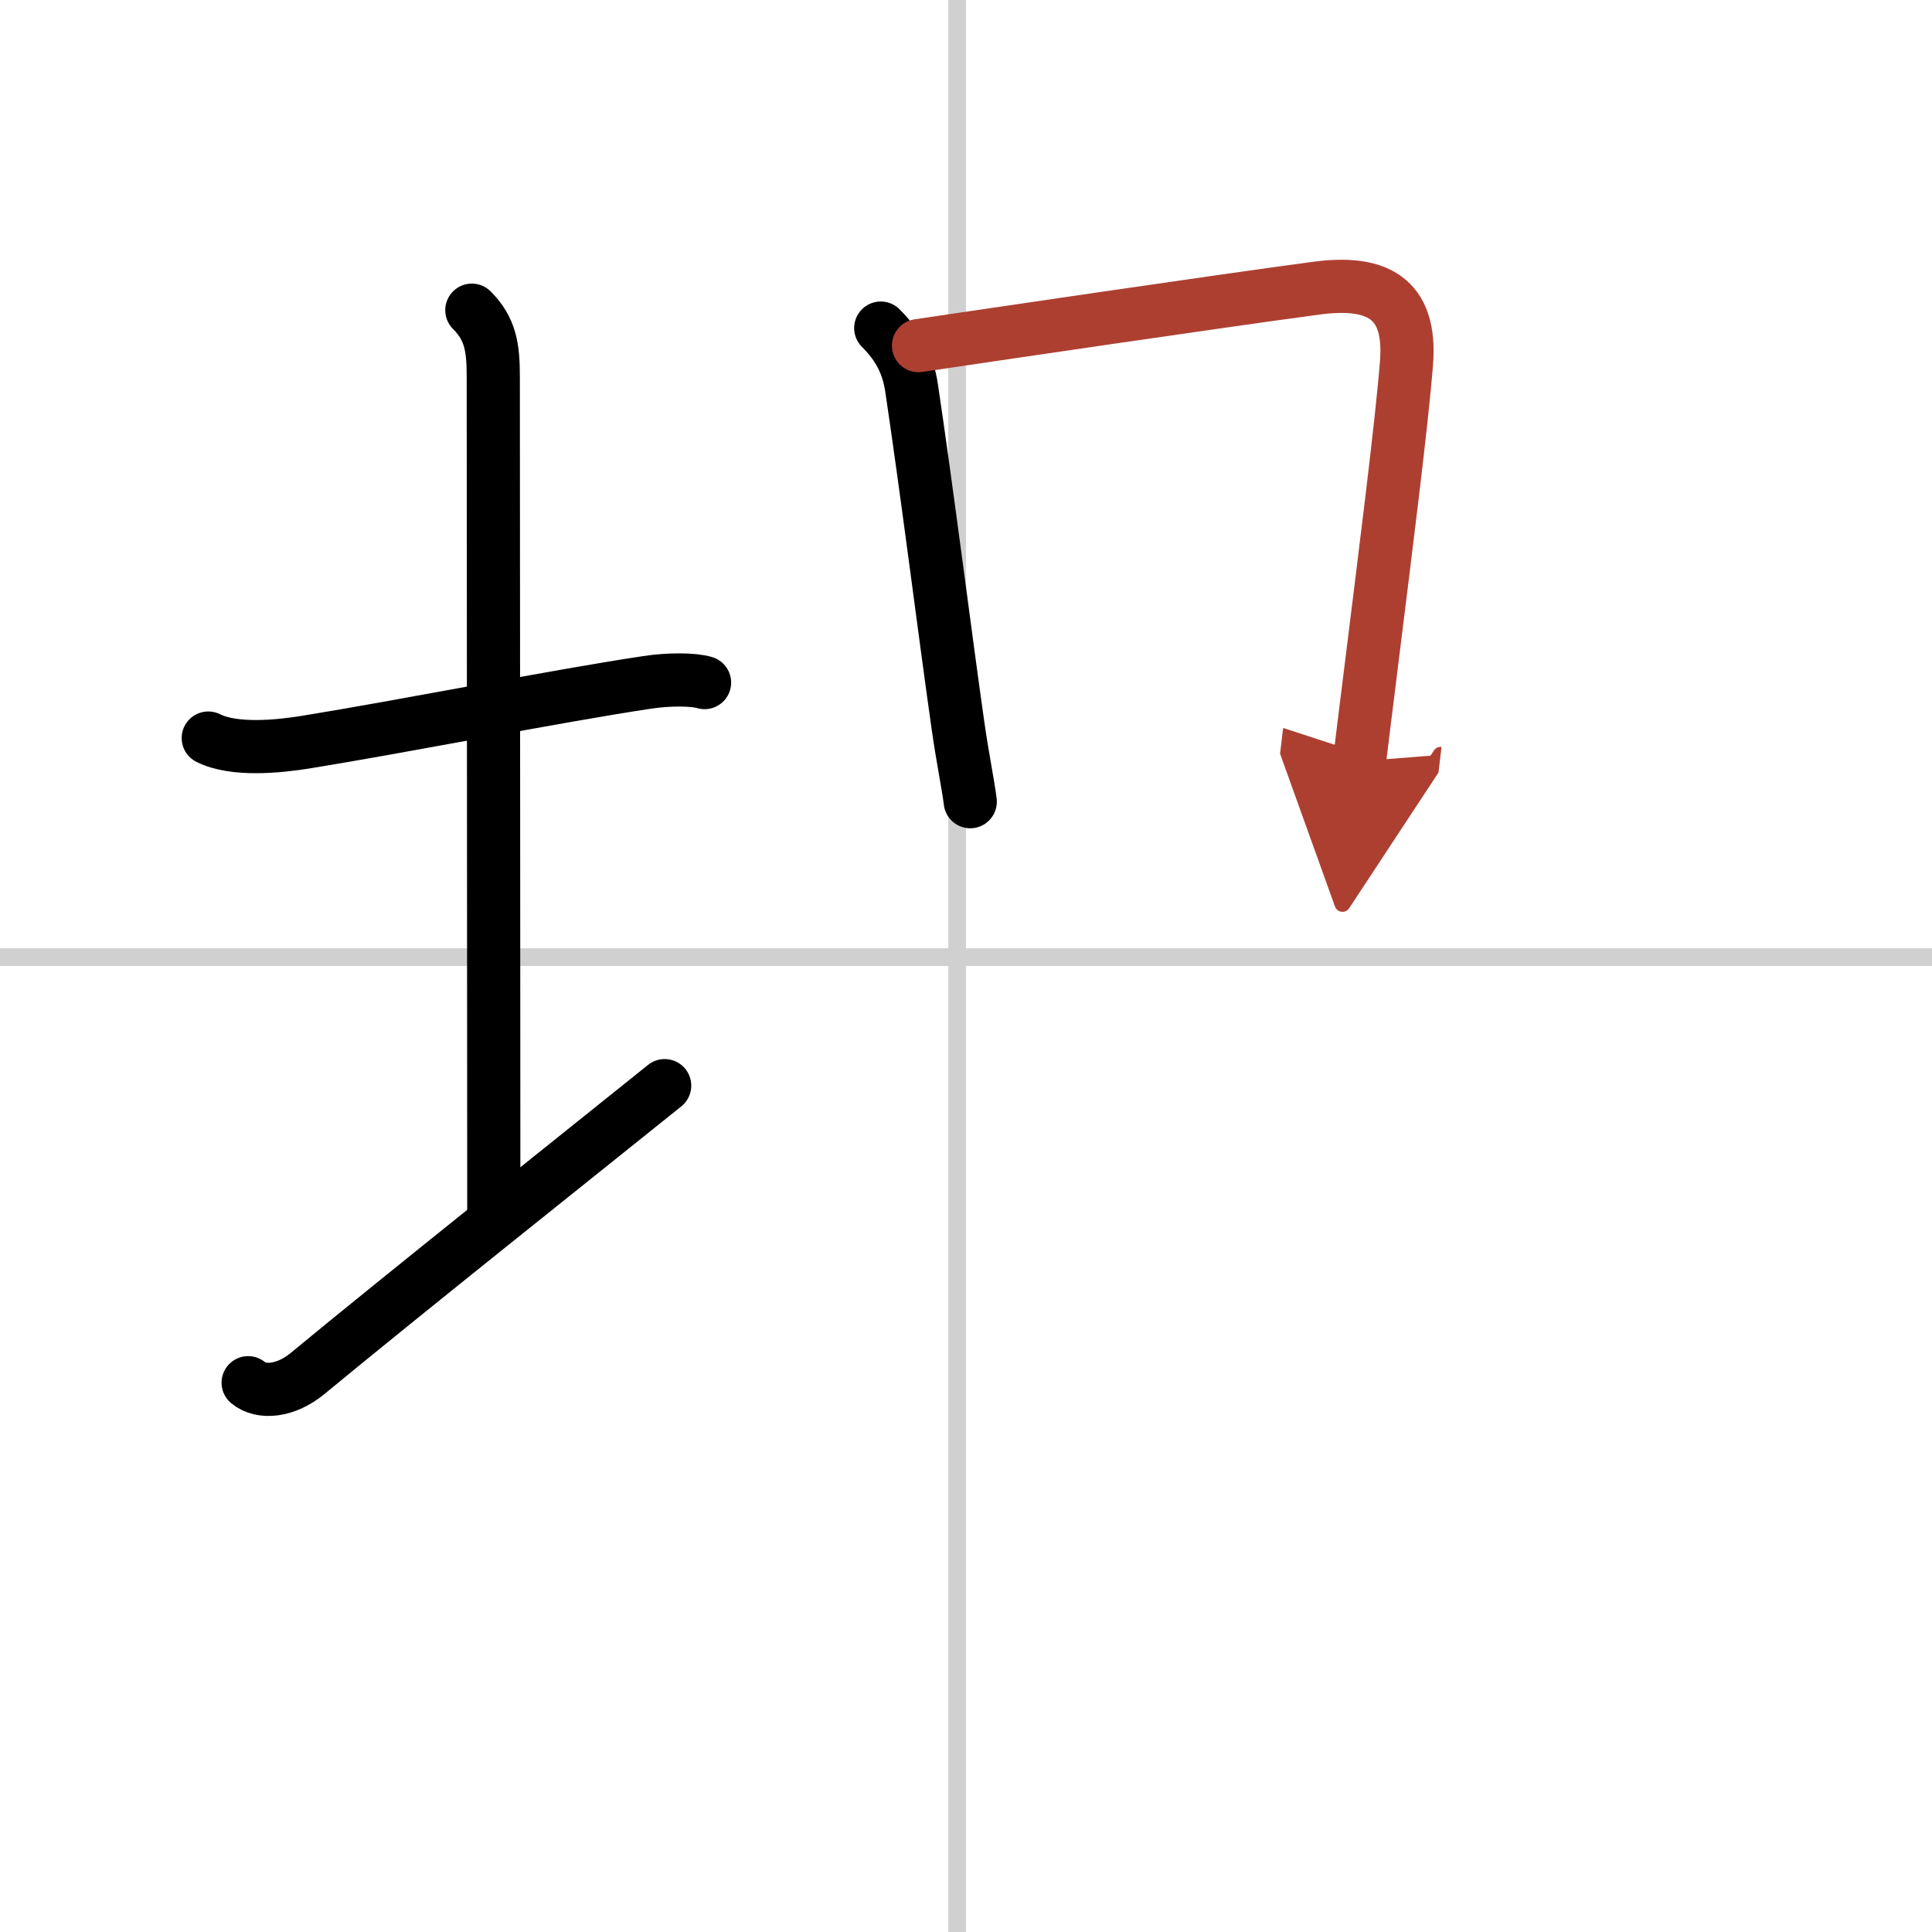
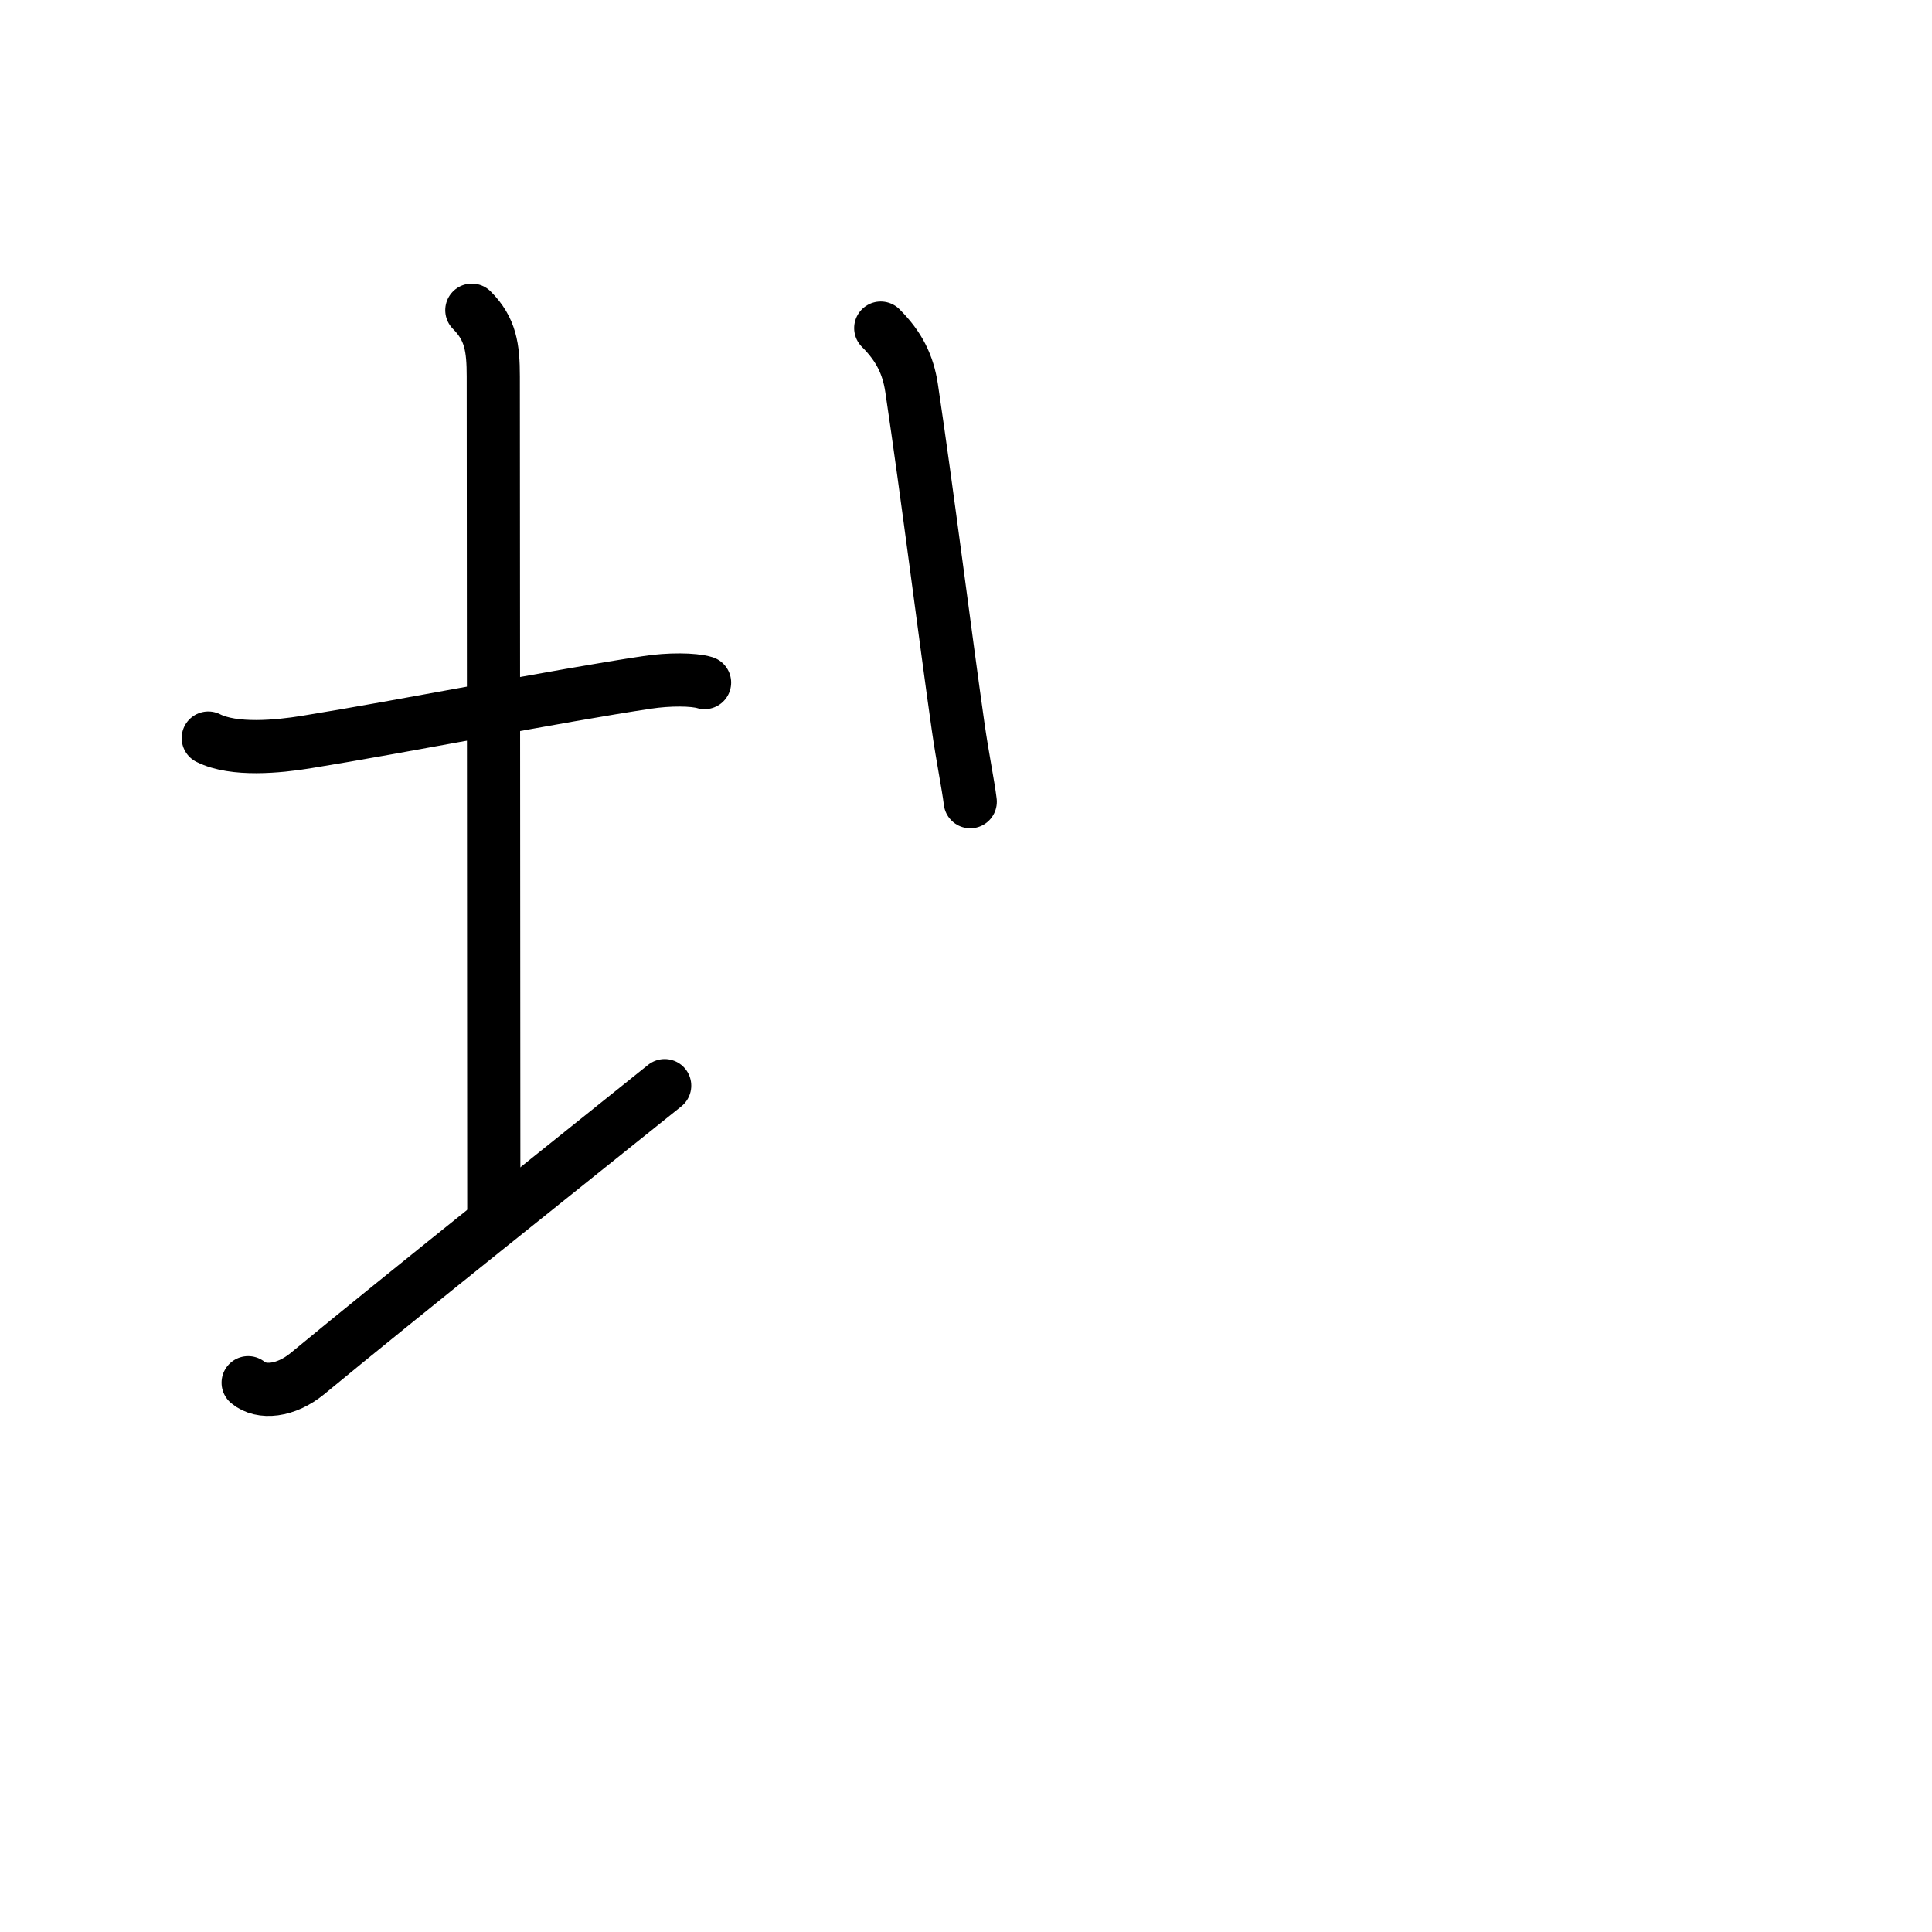
<svg xmlns="http://www.w3.org/2000/svg" width="400" height="400" viewBox="0 0 109 109">
  <defs>
    <marker id="a" markerWidth="4" orient="auto" refX="1" refY="5" viewBox="0 0 10 10">
-       <polyline points="0 0 10 5 0 10 1 5" fill="#ad3f31" stroke="#ad3f31" />
-     </marker>
+       </marker>
  </defs>
  <g fill="none" stroke="#000" stroke-linecap="round" stroke-linejoin="round" stroke-width="3">
    <rect width="100%" height="100%" fill="#fff" stroke="#fff" />
-     <line x1="54" x2="54" y2="109" stroke="#d0d0d0" stroke-width="1" />
-     <line x2="109" y1="54" y2="54" stroke="#d0d0d0" stroke-width="1" />
    <path d="m11.75 41.64c1.45 0.73 3.96 0.48 5.5 0.23 5.56-0.9 14.25-2.62 19.25-3.37 1.25-0.19 2.62-0.18 3.25 0.01" />
    <path d="m26.62 17.5c1.06 1.06 1.21 2.12 1.21 3.75 0 7.25 0.03 36.75 0.03 47.5" />
    <path d="M14,78.01c0.74,0.62,2.12,0.49,3.34-0.51C22.79,73,32,65.67,37.5,61.25" />
    <path d="m49.69 18.51c1.03 1.03 1.54 2.05 1.74 3.38 0.88 5.88 1.91 14.09 2.62 19.06 0.27 1.89 0.57 3.3 0.69 4.28" />
-     <path d="m51.82 19.5c3.49-0.52 16.96-2.51 22.43-3.24 3.35-0.45 5.41 0.47 5.1 4.24-0.28 3.52-1.16 10.42-2.1 18-0.18 1.46-0.37 2.94-0.55 4.45" marker-end="url(#a)" stroke="#ad3f31" />
  </g>
</svg>